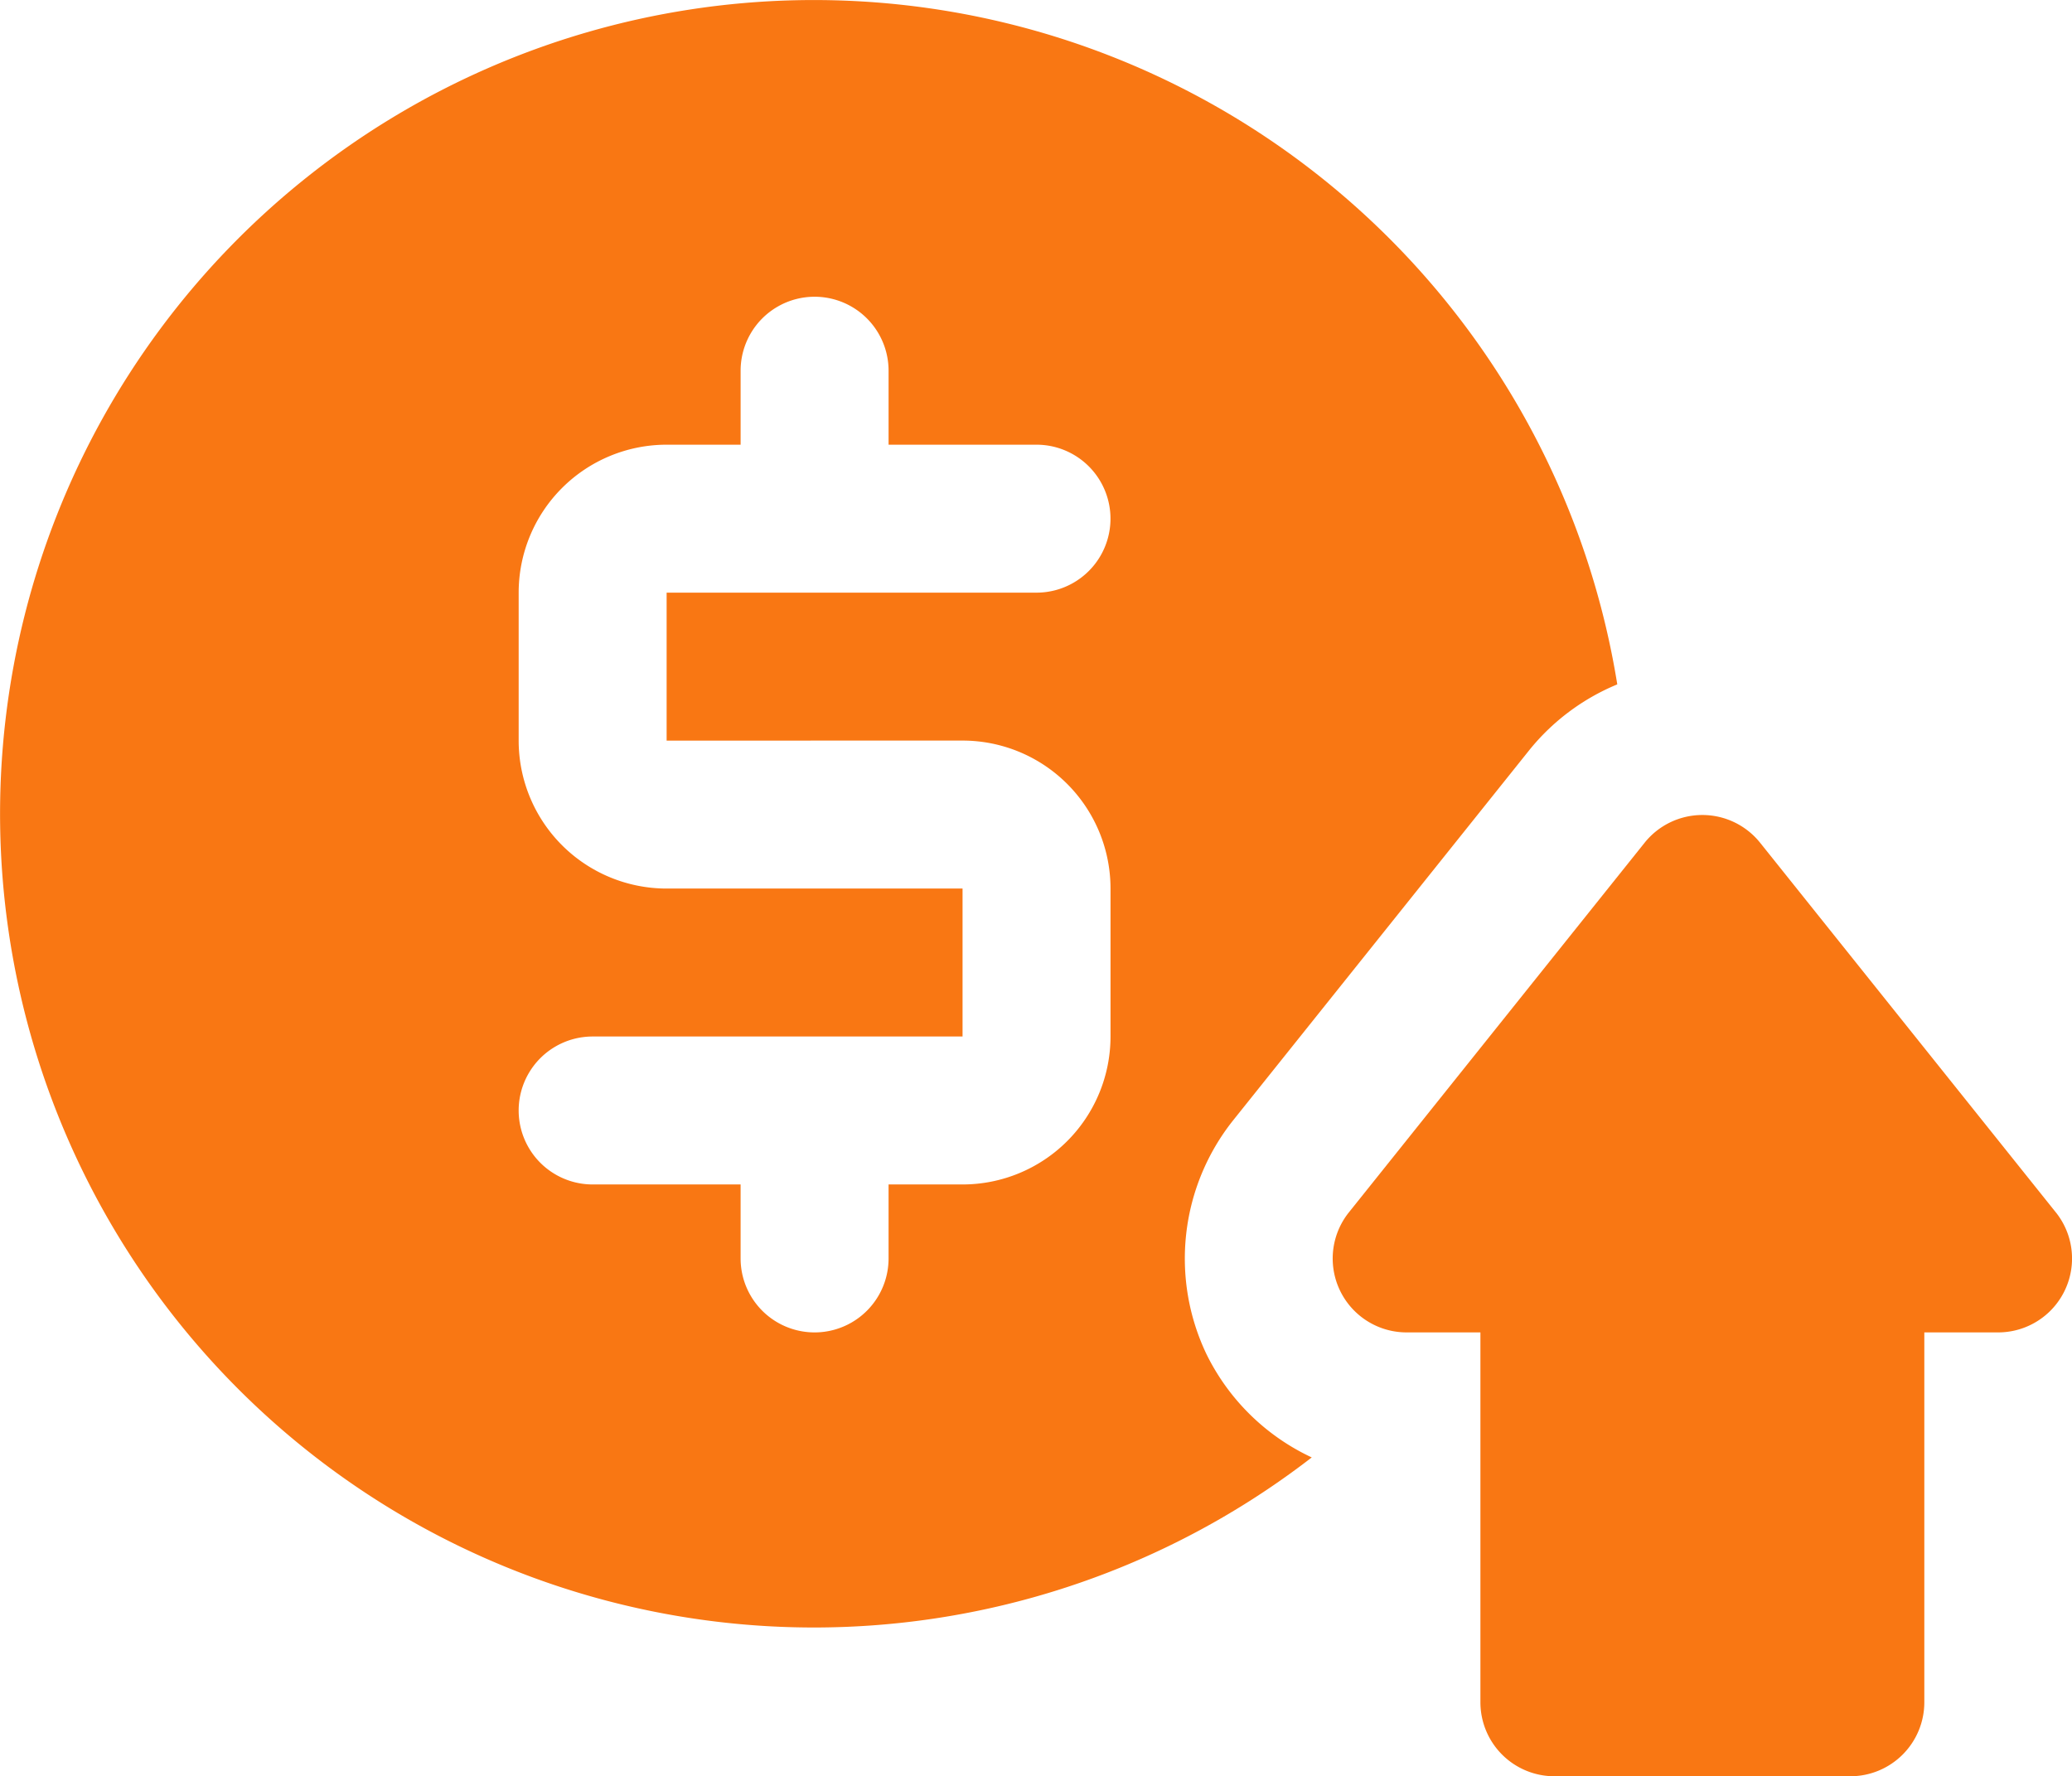
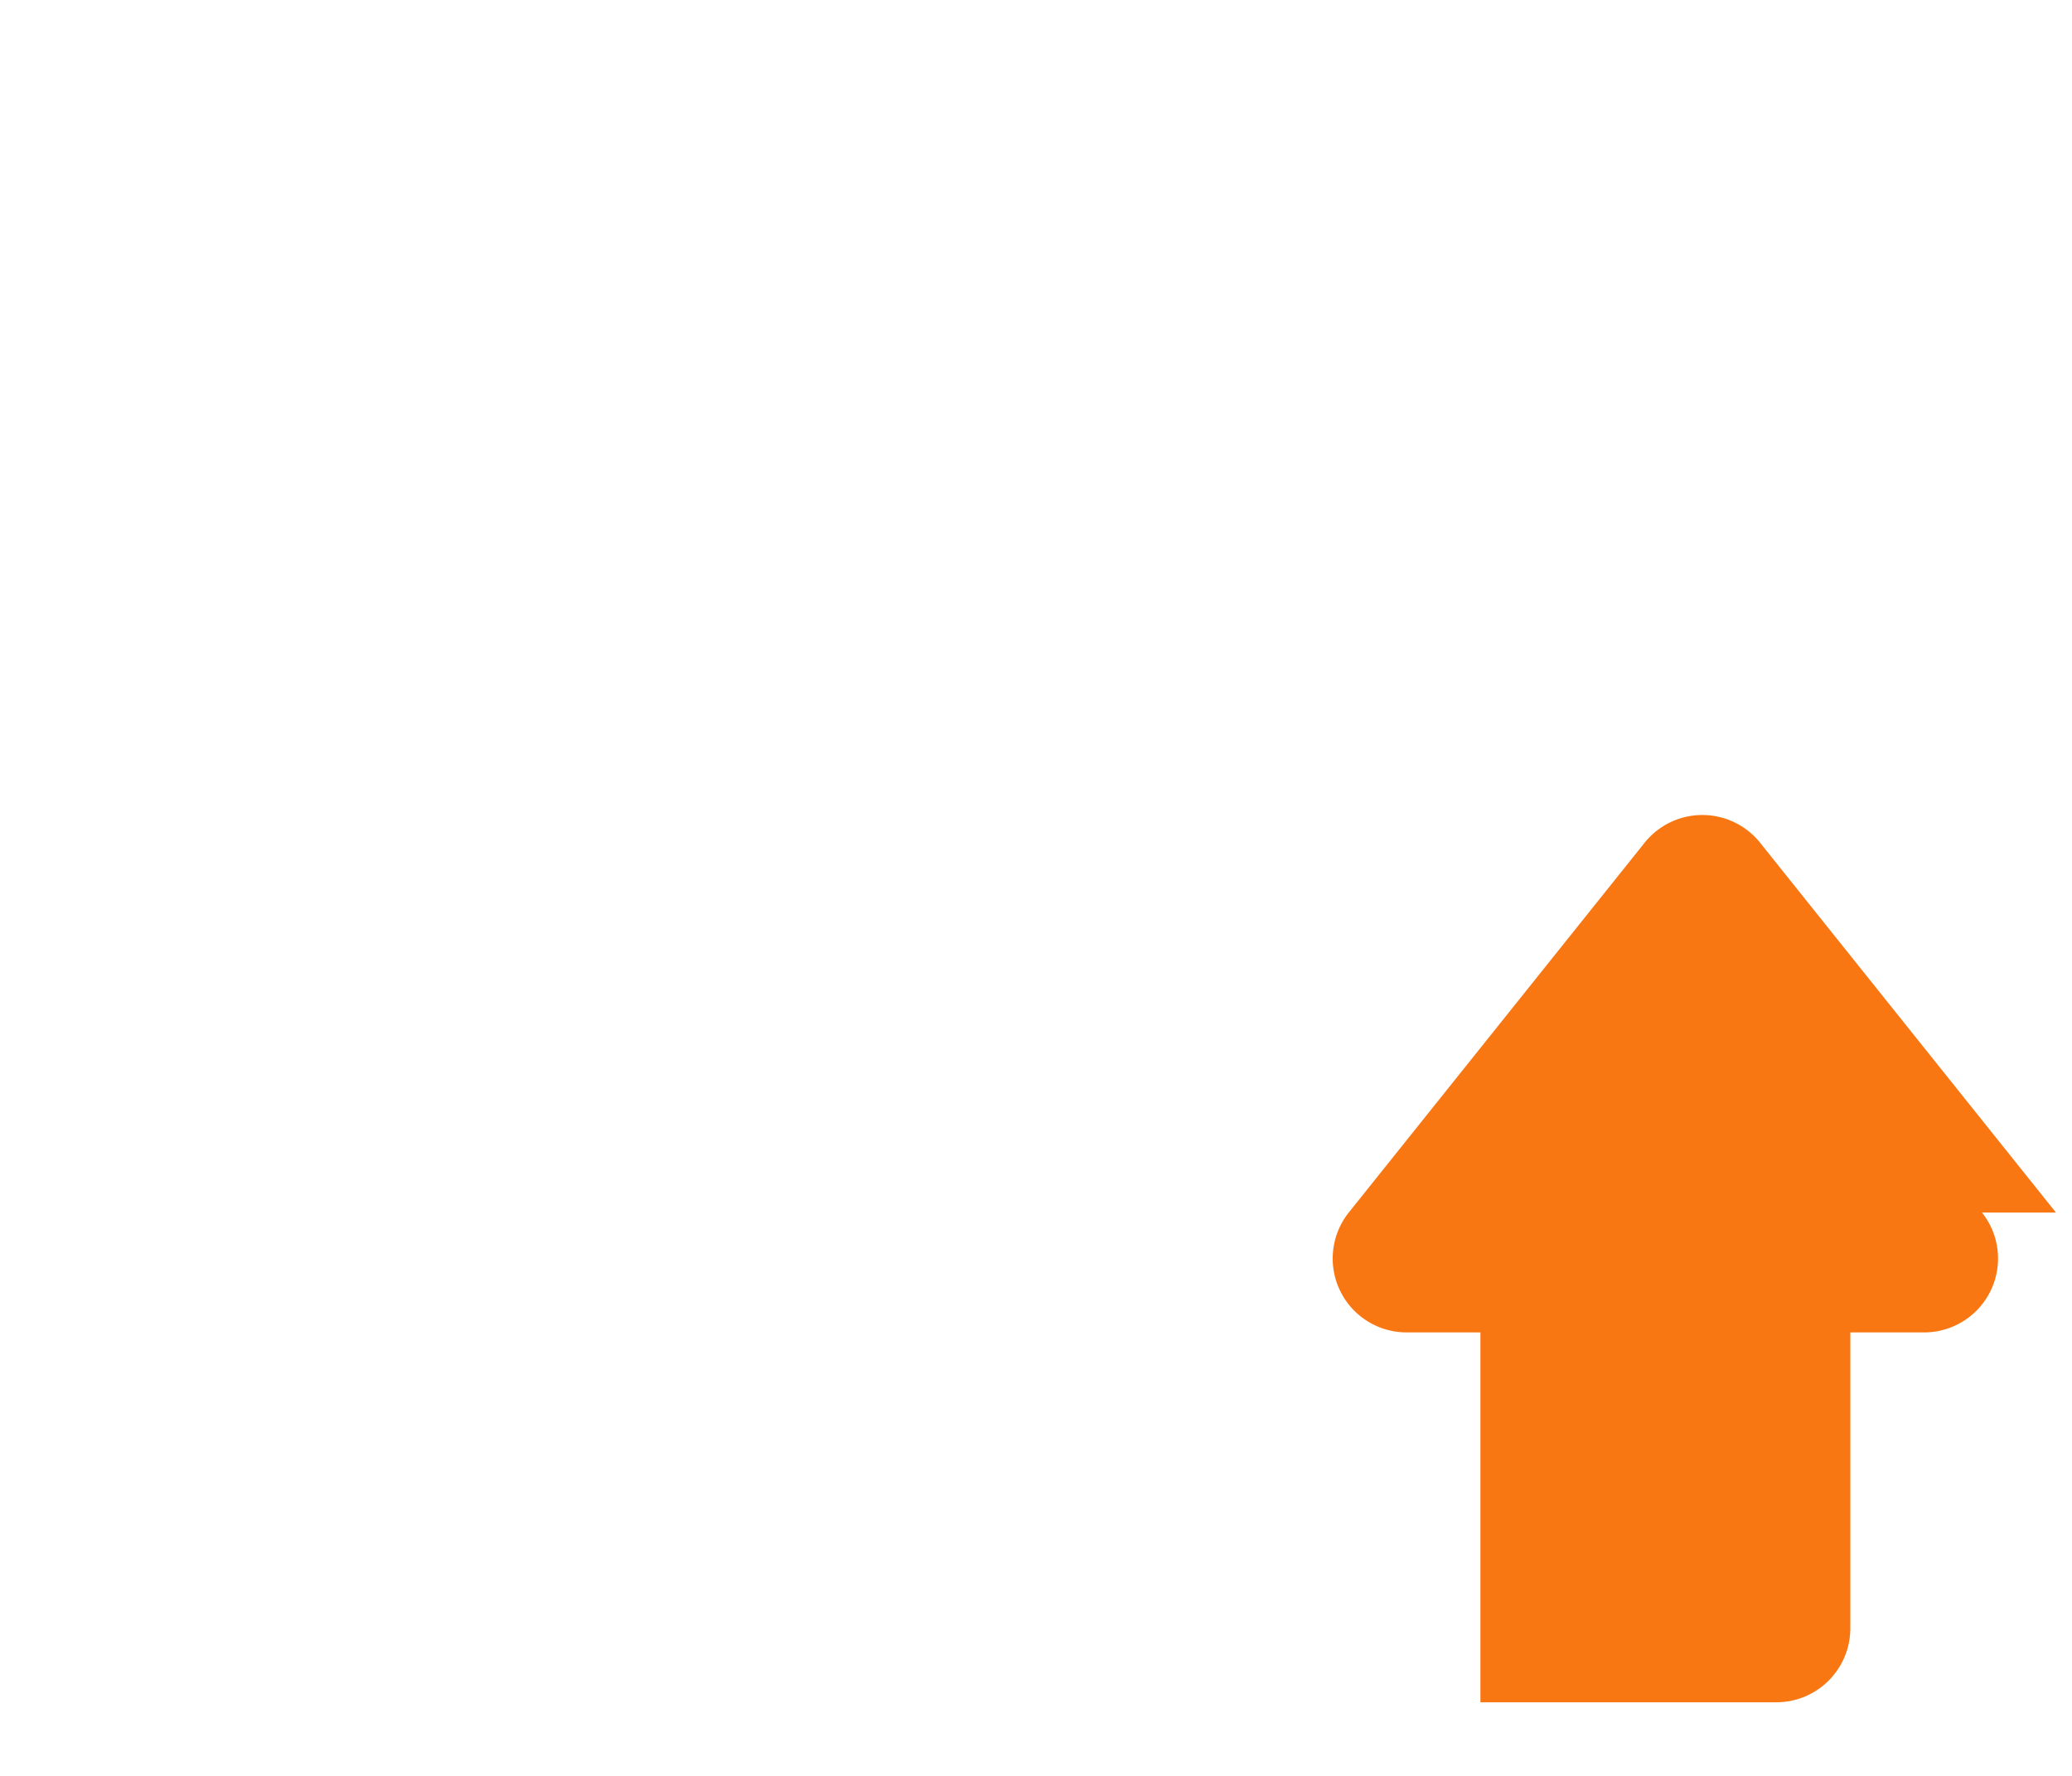
<svg xmlns="http://www.w3.org/2000/svg" width="324.265" height="278" viewBox="0 0 324.265 278">
  <g id="Layer_2" data-name="Layer 2" transform="translate(-1.989 -3.988)">
-     <path id="Path_13564" data-name="Path 13564" d="M133.194,77.228,86.883,19.338a11.578,11.578,0,0,0-18.061,0L22.51,77.228a11.564,11.564,0,0,0,9.031,18.756H43.119v57.889A11.578,11.578,0,0,0,54.7,165.451h46.311a11.578,11.578,0,0,0,11.578-11.578V95.984h11.578a11.564,11.564,0,0,0,9.031-18.756Z" transform="translate(190.553 116.537)" fill="#f97713" />
-     <path id="Path_13565" data-name="Path 13565" d="M190.834,215.995a34.734,34.734,0,0,1,4.168-36.7L241.313,121.4a34.733,34.733,0,0,1,13.778-10.3,127.356,127.356,0,1,0-47.816,120.988,34.734,34.734,0,0,1-16.44-16.093Zm-38.207-96.1a23.156,23.156,0,0,1,23.156,23.156V166.21a23.156,23.156,0,0,1-23.156,23.156H141.049v11.578a11.578,11.578,0,0,1-23.156,0V189.366H94.738a11.578,11.578,0,1,1,0-23.156h57.889V143.054H106.315A23.156,23.156,0,0,1,83.16,119.9V96.743a23.156,23.156,0,0,1,23.156-23.156h11.578V62.009a11.578,11.578,0,1,1,23.156,0V73.587H164.2a11.578,11.578,0,1,1,0,23.156H106.315V119.9Z" transform="translate(0 0)" fill="#f97713" />
+     <path id="Path_13564" data-name="Path 13564" d="M133.194,77.228,86.883,19.338a11.578,11.578,0,0,0-18.061,0L22.51,77.228a11.564,11.564,0,0,0,9.031,18.756H43.119v57.889h46.311a11.578,11.578,0,0,0,11.578-11.578V95.984h11.578a11.564,11.564,0,0,0,9.031-18.756Z" transform="translate(190.553 116.537)" fill="#f97713" />
  </g>
</svg>